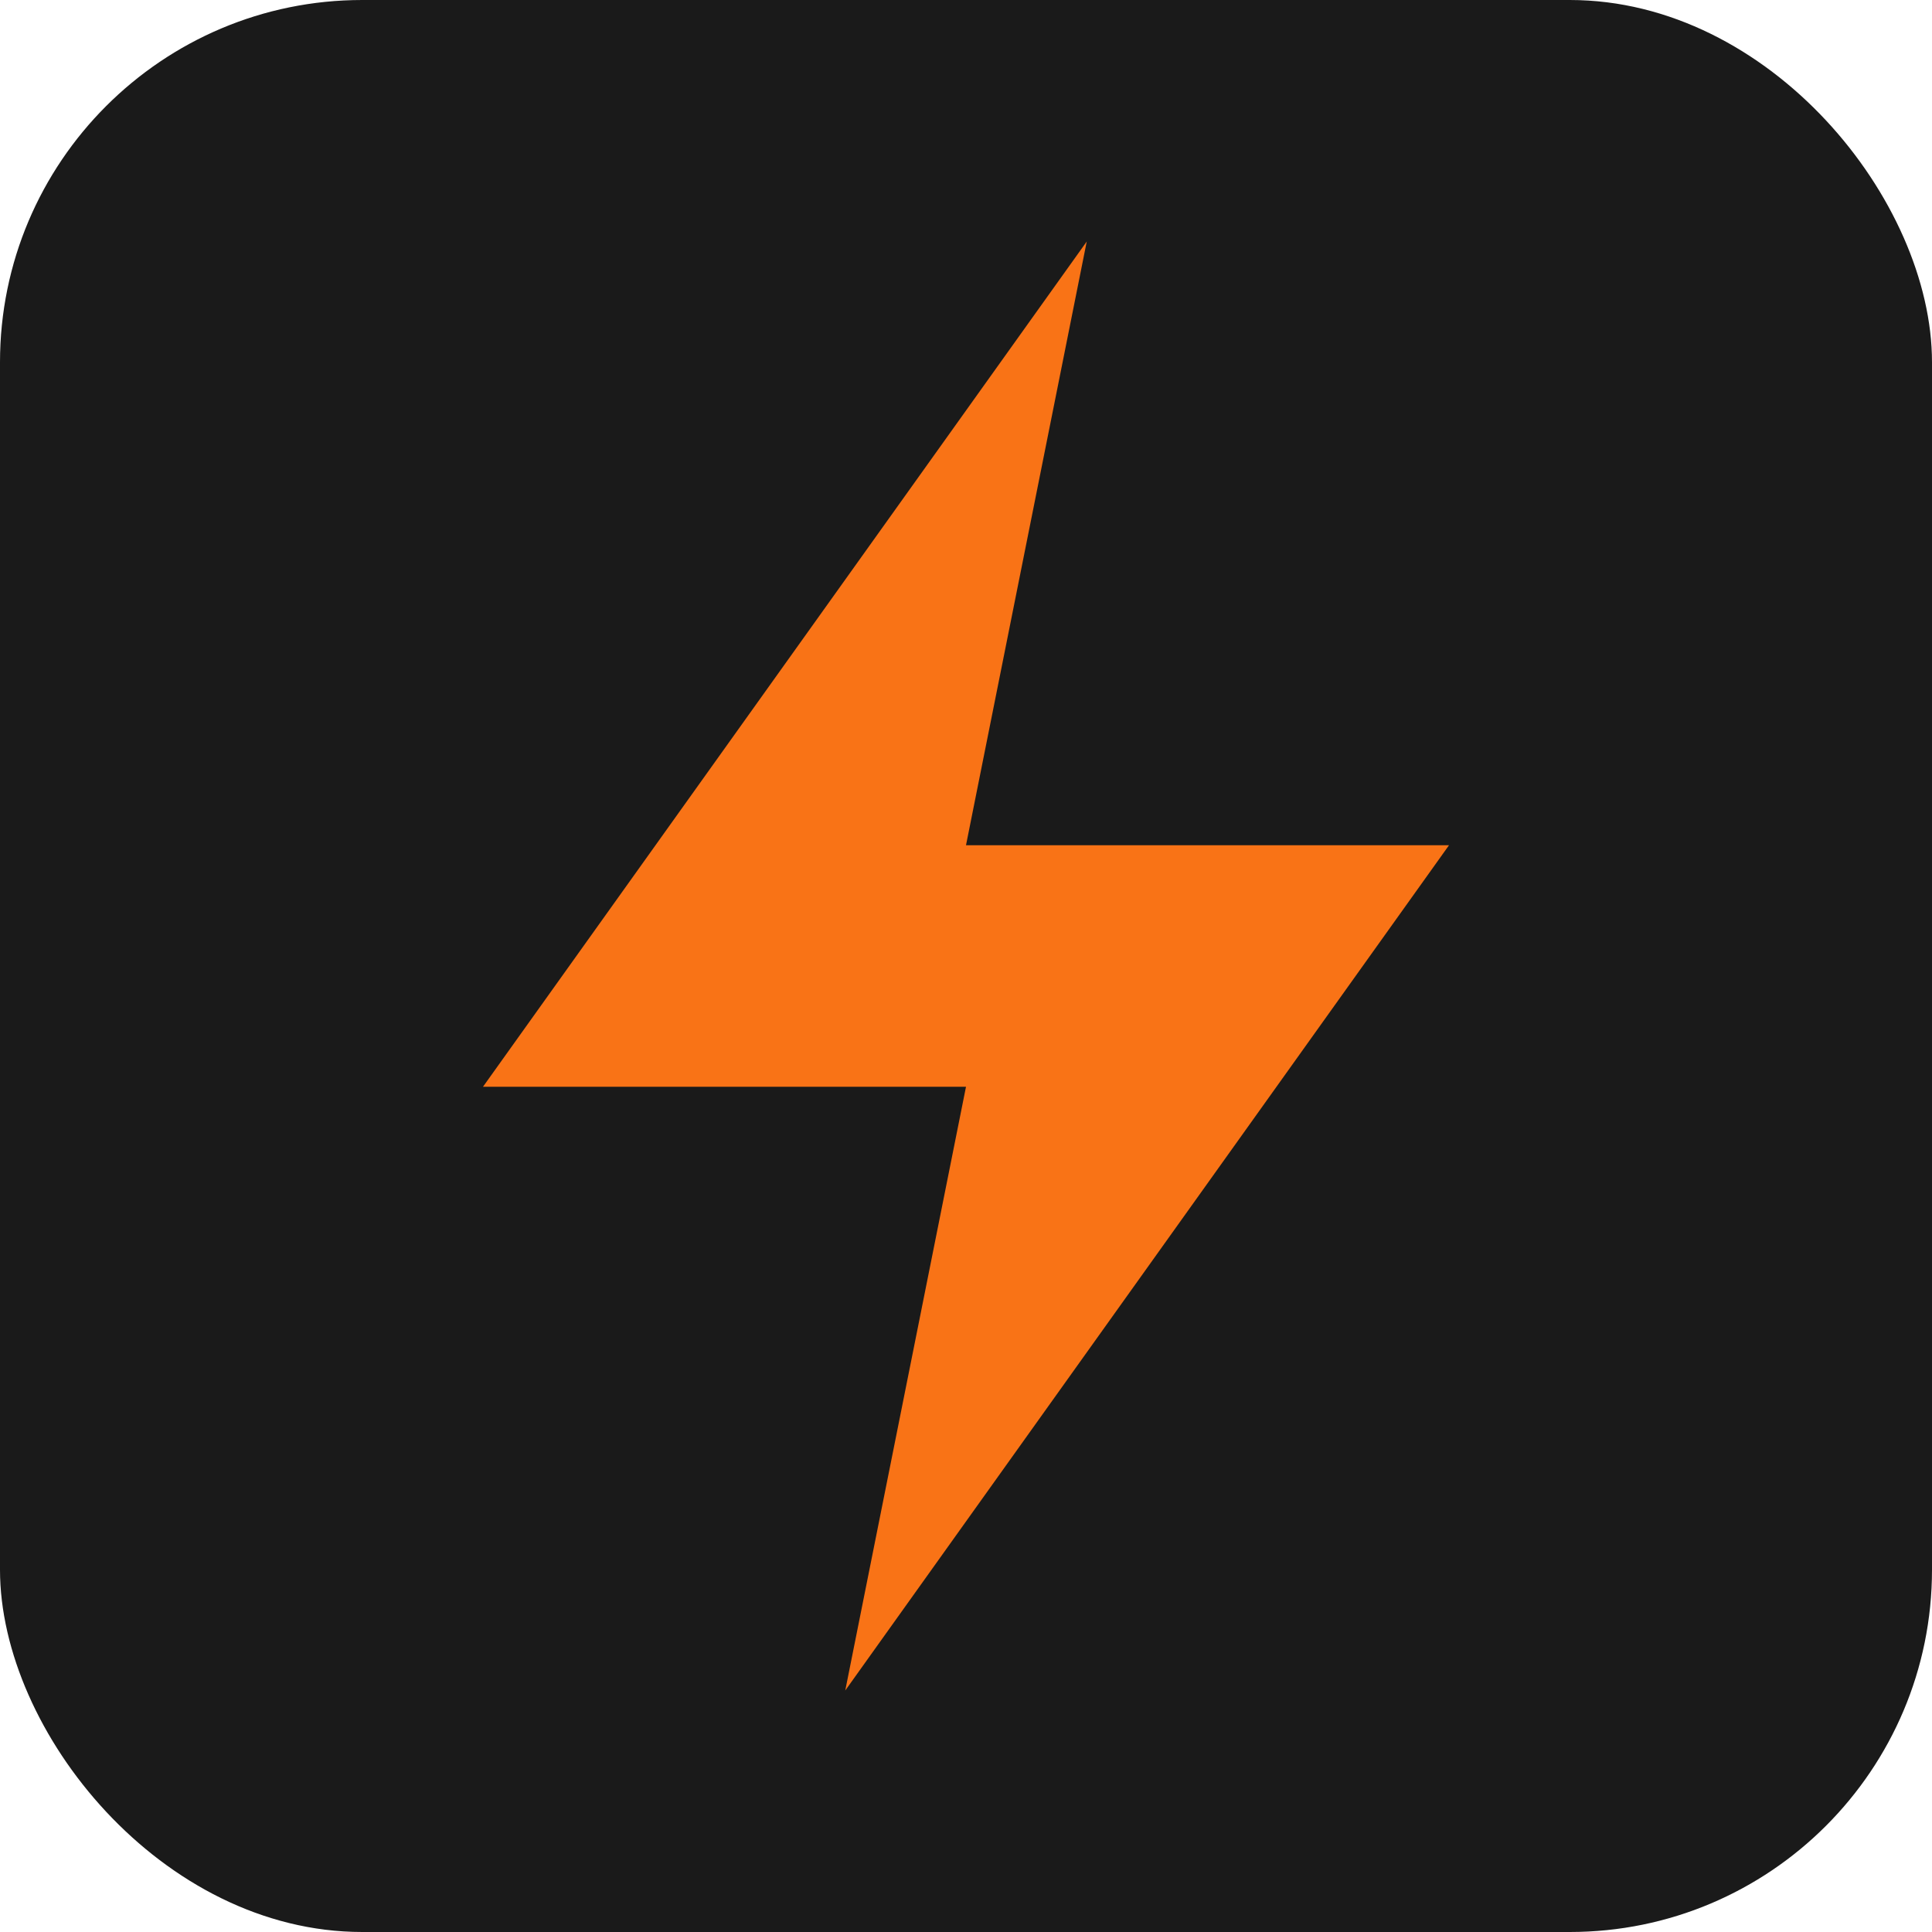
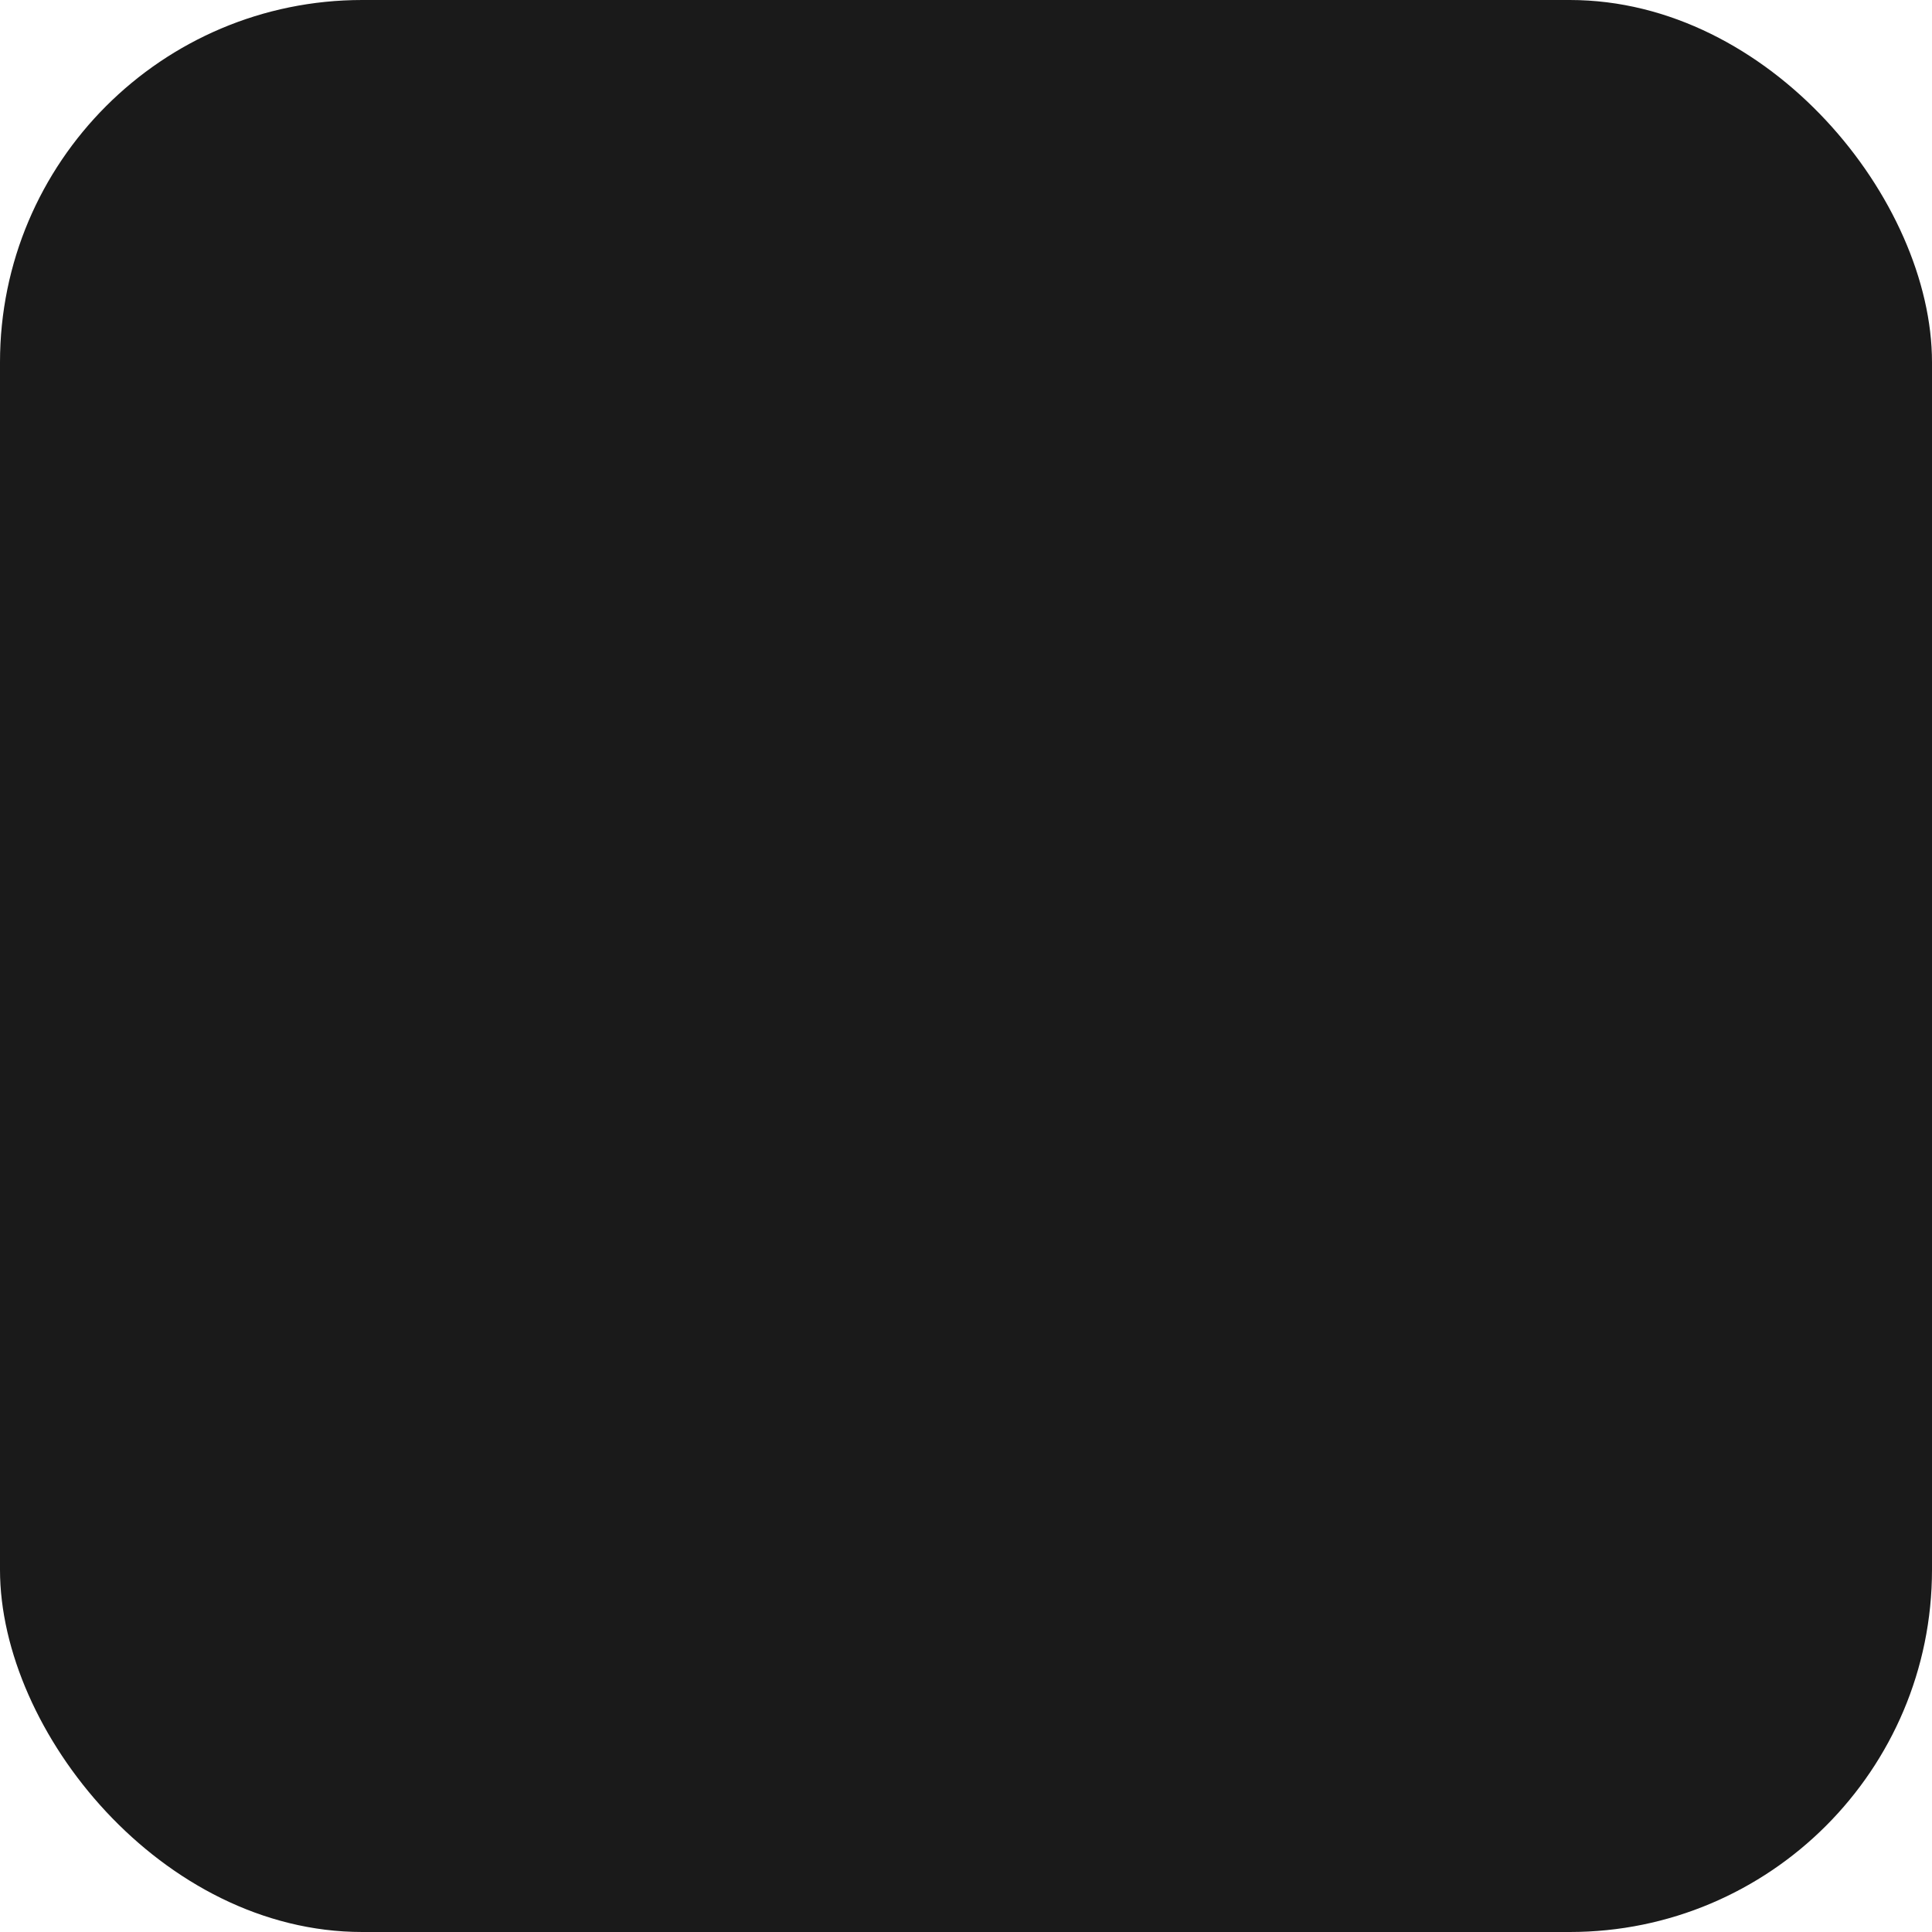
<svg xmlns="http://www.w3.org/2000/svg" width="32" height="32" viewBox="0 0 32 32" fill="none">
  <rect width="32" height="32" rx="6" fill="#1a1a1a" />
-   <path d="M18 4L8 18H16L14 28L24 14H16L18 4Z" fill="#f97316" />
</svg>